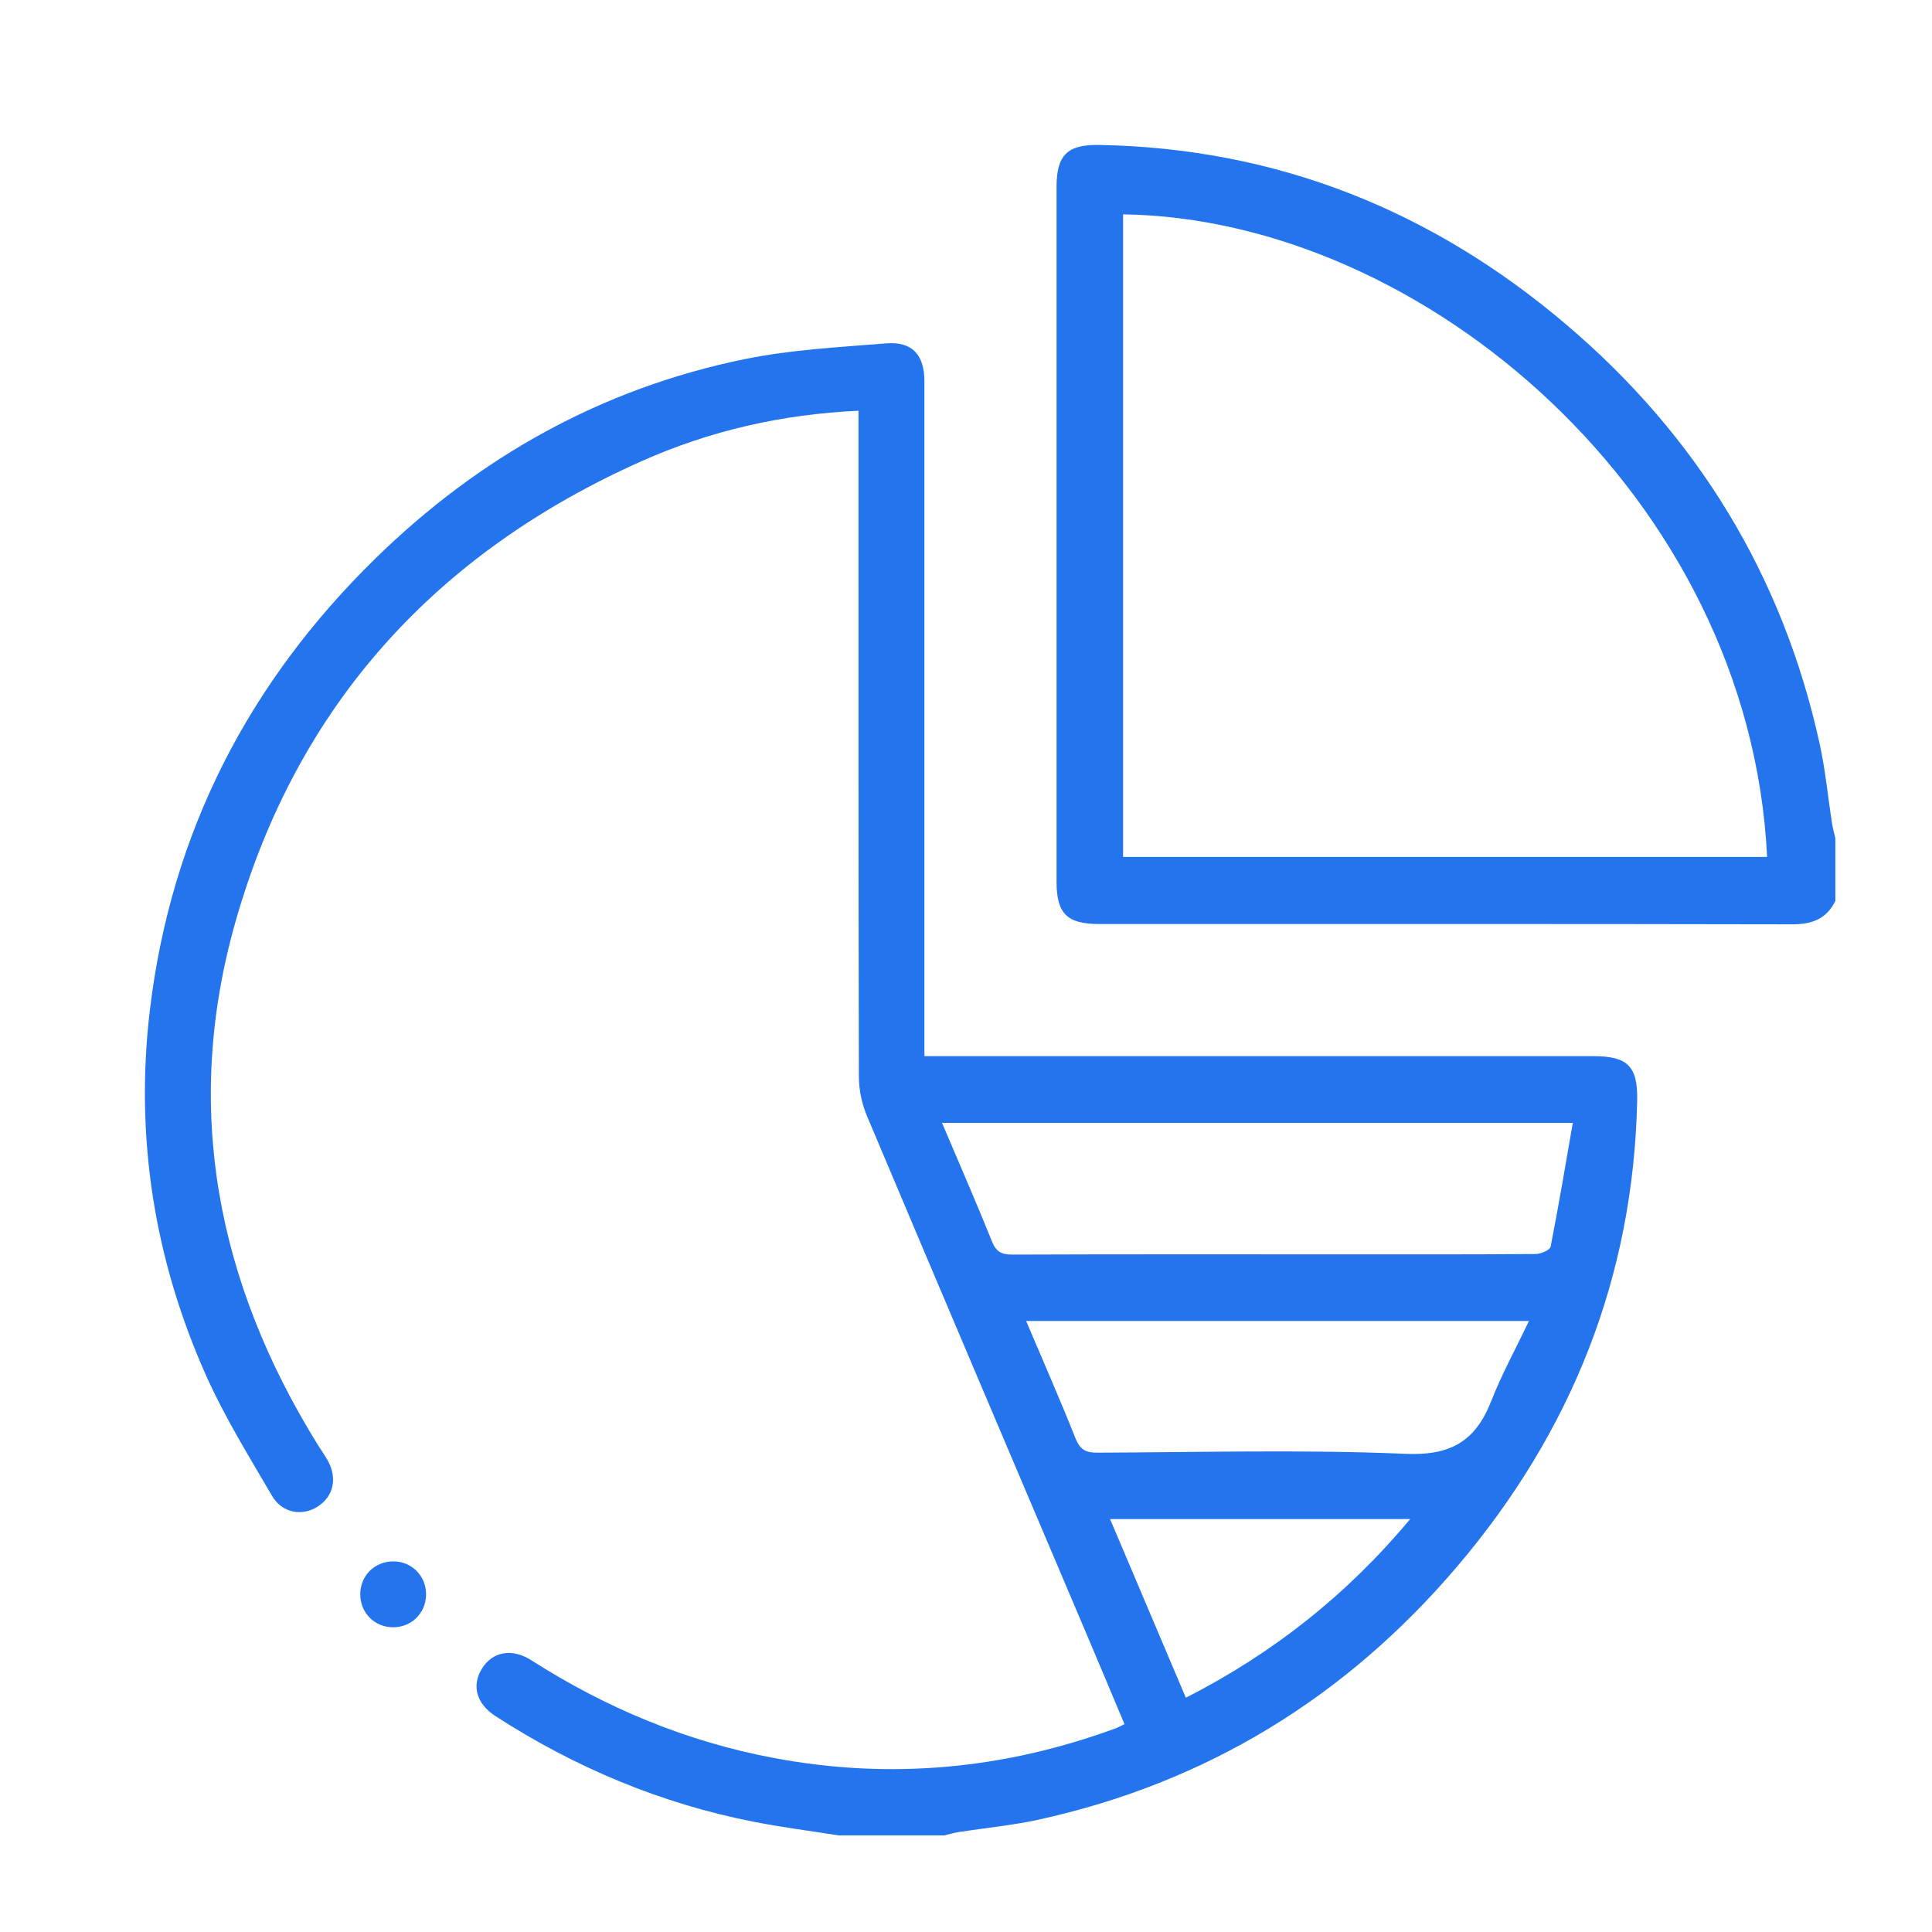
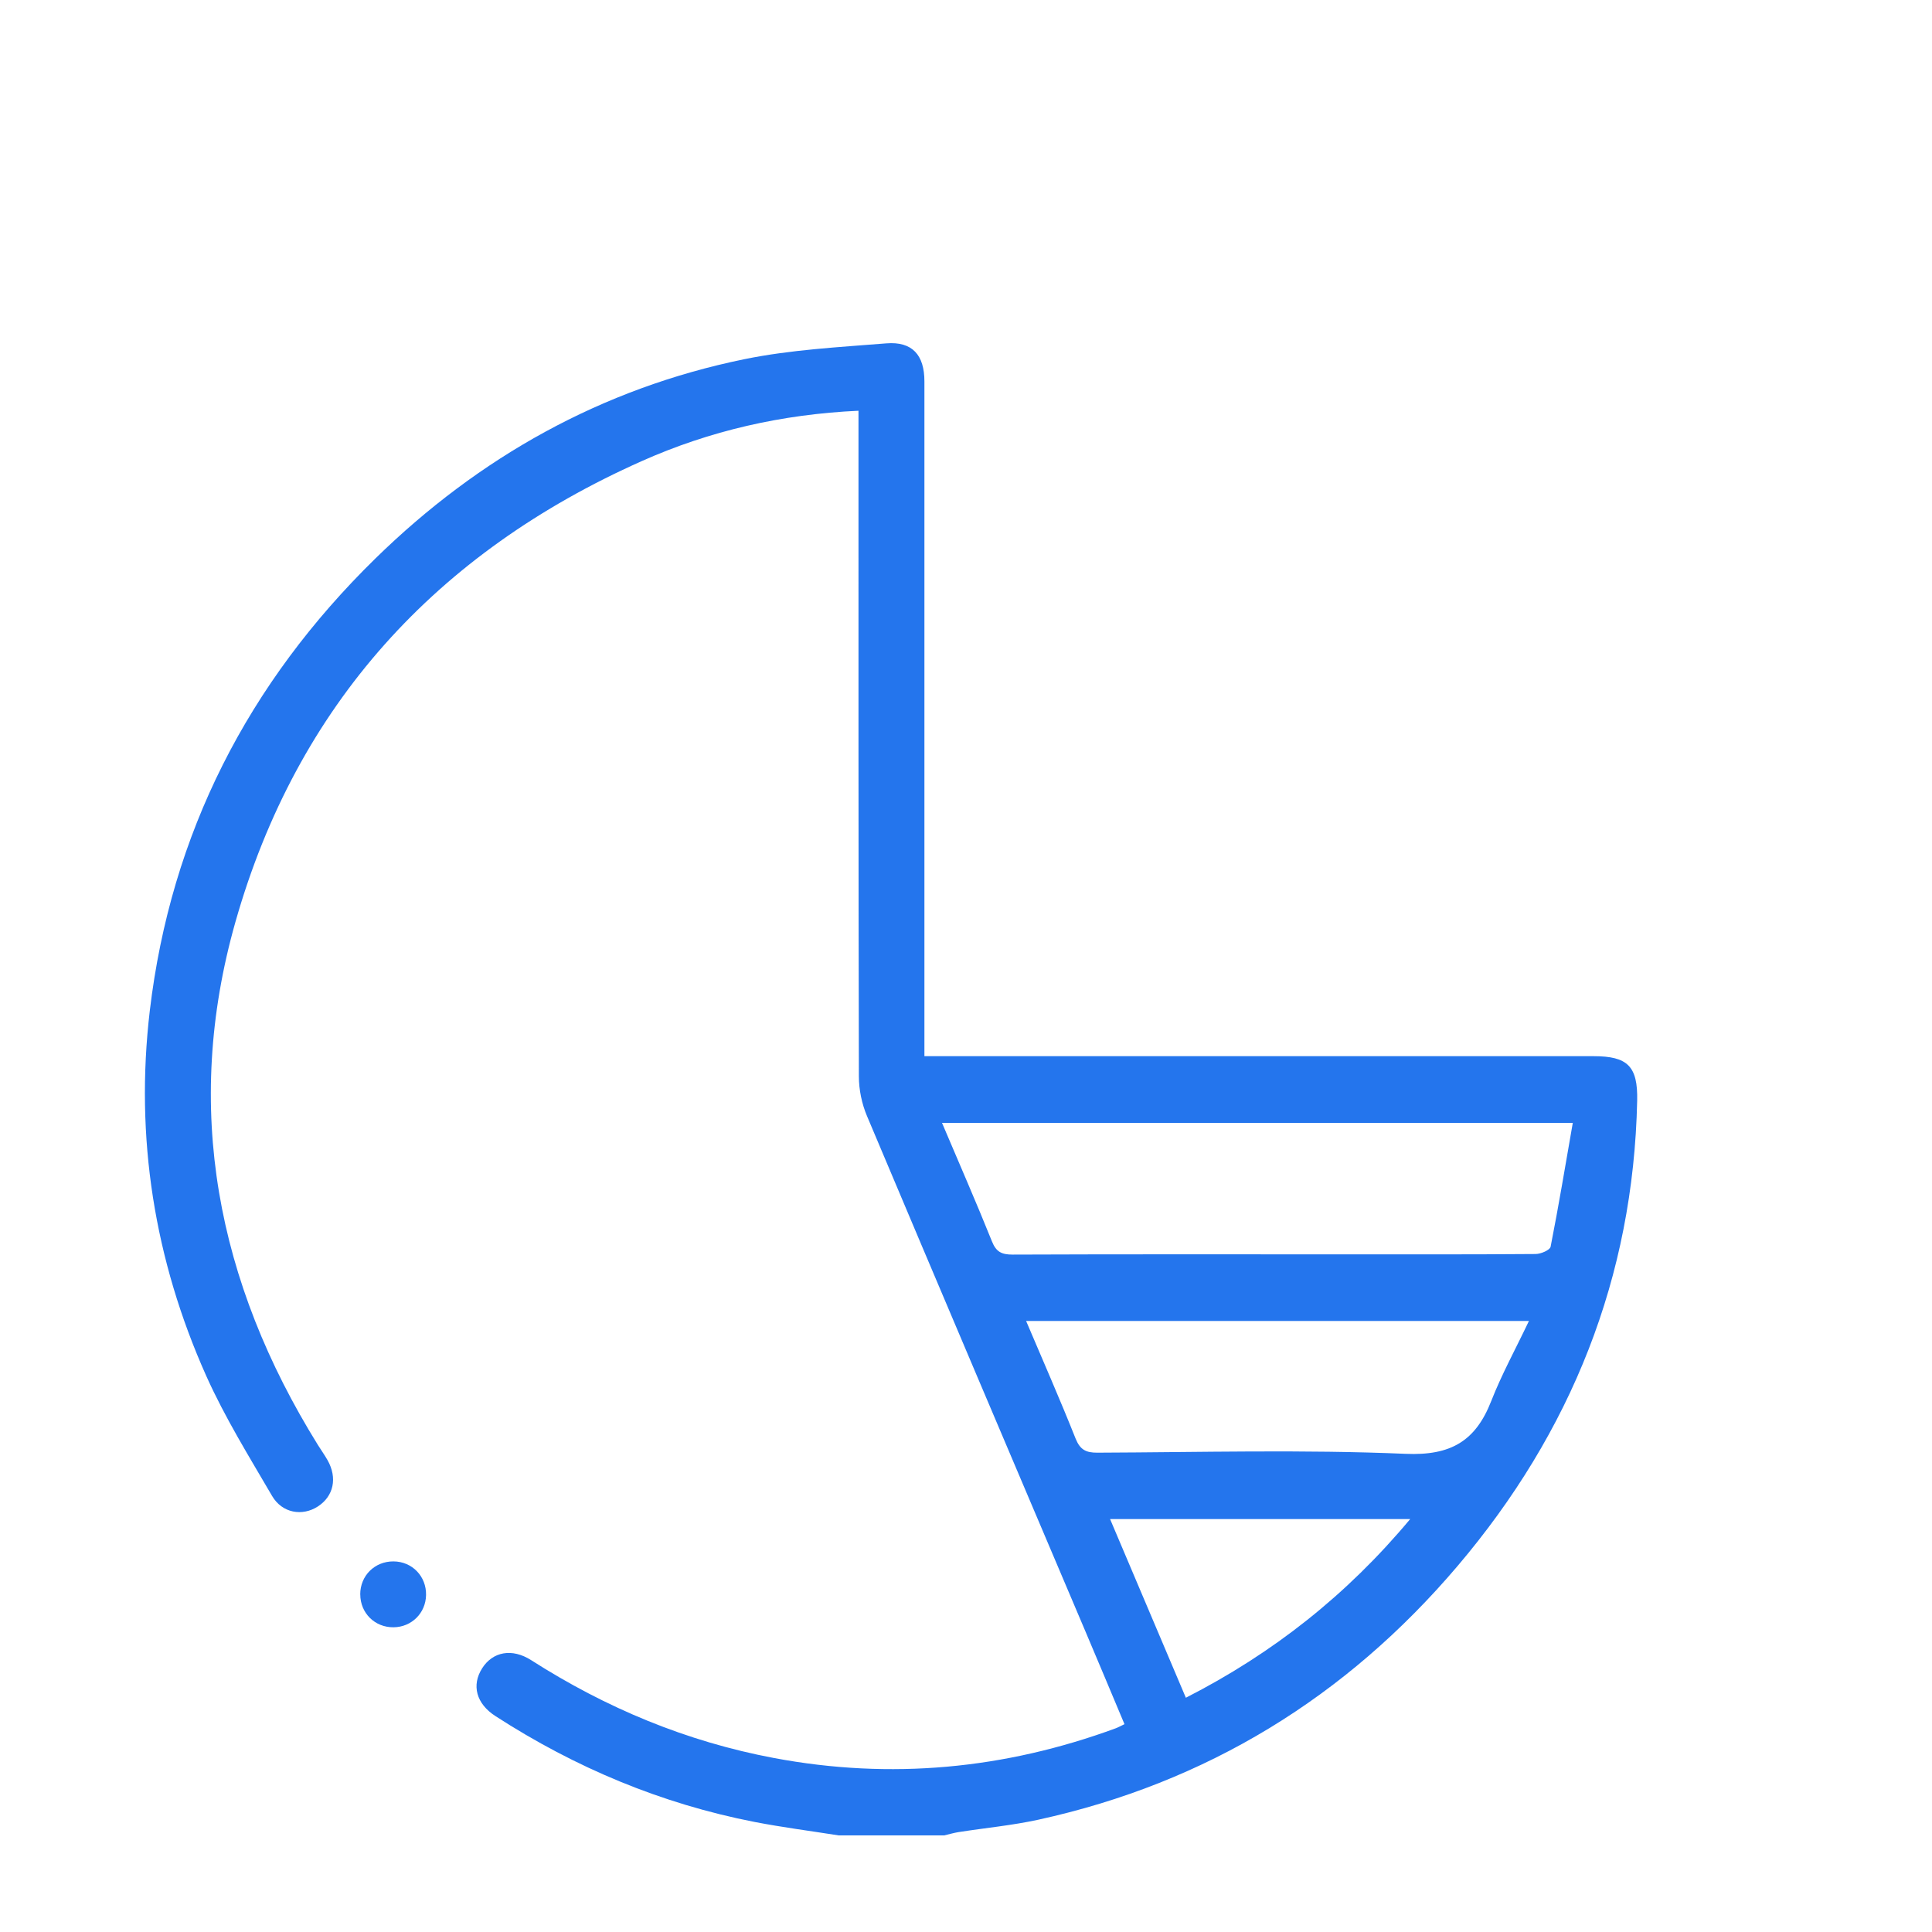
<svg xmlns="http://www.w3.org/2000/svg" width="40" height="40" viewBox="0 0 40 40" fill="none">
  <mask id="mask0_36_1768" style="mask-type:alpha" maskUnits="userSpaceOnUse" x="0" y="0" width="40" height="40">
    <rect width="40" height="40" fill="#D9D9D9" />
  </mask>
  <g mask="url(#mask0_36_1768)">
    <g clip-path="url(#clip0_36_1768)">
      <path d="M17.364 38C16.782 37.908 16.198 37.833 15.62 37.721C13.69 37.344 11.908 36.597 10.258 35.53C9.859 35.273 9.759 34.891 9.983 34.539C10.201 34.196 10.601 34.118 10.999 34.373C12.548 35.363 14.215 36.058 16.025 36.398C18.442 36.852 20.801 36.628 23.104 35.781C23.156 35.761 23.203 35.734 23.281 35.697C23.009 35.049 22.742 34.411 22.472 33.775C20.963 30.22 19.45 26.665 17.95 23.106C17.843 22.853 17.782 22.559 17.782 22.285C17.772 17.831 17.774 13.377 17.774 8.923V8.504C16.187 8.577 14.697 8.918 13.286 9.547C9.029 11.443 6.147 14.598 4.872 19.096C3.784 22.936 4.491 26.549 6.581 29.915C6.647 30.021 6.721 30.124 6.782 30.232C6.989 30.599 6.908 30.977 6.582 31.189C6.26 31.399 5.841 31.329 5.632 30.97C5.157 30.156 4.657 29.349 4.272 28.491C3.195 26.084 2.792 23.549 3.101 20.929C3.536 17.255 5.138 14.14 7.773 11.562C9.92 9.463 12.458 8.042 15.409 7.437C16.372 7.24 17.367 7.188 18.351 7.109C18.888 7.066 19.139 7.35 19.139 7.896C19.14 12.407 19.139 16.919 19.139 21.43C19.139 21.564 19.139 21.698 19.139 21.867C19.303 21.867 19.436 21.867 19.568 21.867C24.043 21.867 28.518 21.867 32.993 21.867C33.697 21.867 33.911 22.074 33.896 22.786C33.818 26.446 32.531 29.651 30.177 32.423C27.873 35.135 24.982 36.913 21.493 37.676C20.95 37.794 20.393 37.846 19.844 37.932C19.744 37.948 19.648 37.977 19.549 38H17.363H17.364ZM19.503 23.247C19.861 24.092 20.212 24.891 20.537 25.701C20.624 25.92 20.739 25.975 20.964 25.975C23.184 25.966 25.405 25.97 27.625 25.97C29.015 25.97 30.404 25.974 31.792 25.963C31.901 25.963 32.09 25.882 32.104 25.811C32.27 24.97 32.41 24.123 32.563 23.248H19.503V23.247ZM21.244 27.348C21.596 28.177 21.947 28.975 22.269 29.784C22.363 30.017 22.484 30.077 22.72 30.076C24.848 30.068 26.979 30.009 29.102 30.1C30.038 30.14 30.55 29.836 30.874 29.008C31.091 28.453 31.381 27.926 31.655 27.349H21.243L21.244 27.348ZM24.552 35.15C26.359 34.227 27.888 33.018 29.196 31.451H22.983C23.513 32.698 24.029 33.916 24.552 35.15H24.552Z" fill="#2475ED" />
-       <path d="M38 18.653C37.815 19.025 37.517 19.138 37.107 19.137C32.325 19.127 27.542 19.131 22.76 19.131C22.093 19.131 21.875 18.916 21.875 18.26C21.875 13.463 21.875 8.667 21.875 3.87C21.875 3.213 22.094 2.989 22.76 3.001C26.431 3.067 29.646 4.355 32.426 6.718C35.137 9.021 36.912 11.918 37.676 15.408C37.794 15.951 37.846 16.508 37.932 17.058C37.948 17.157 37.977 17.256 37.999 17.355V18.653H38ZM23.252 17.742H36.586C36.226 10.291 29.47 4.526 23.252 4.438V17.742Z" fill="#2475ED" />
      <path d="M7.458 33.011C7.458 32.622 7.758 32.325 8.147 32.327C8.534 32.33 8.829 32.636 8.821 33.024C8.814 33.397 8.523 33.686 8.15 33.691C7.762 33.696 7.46 33.399 7.459 33.011H7.458Z" fill="#2475ED" />
    </g>
  </g>
  <defs>
    <clipPath id="clip0_36_1768">
      <rect width="35" height="35" fill="white" transform="translate(3 3)" />
    </clipPath>
  </defs>
</svg>